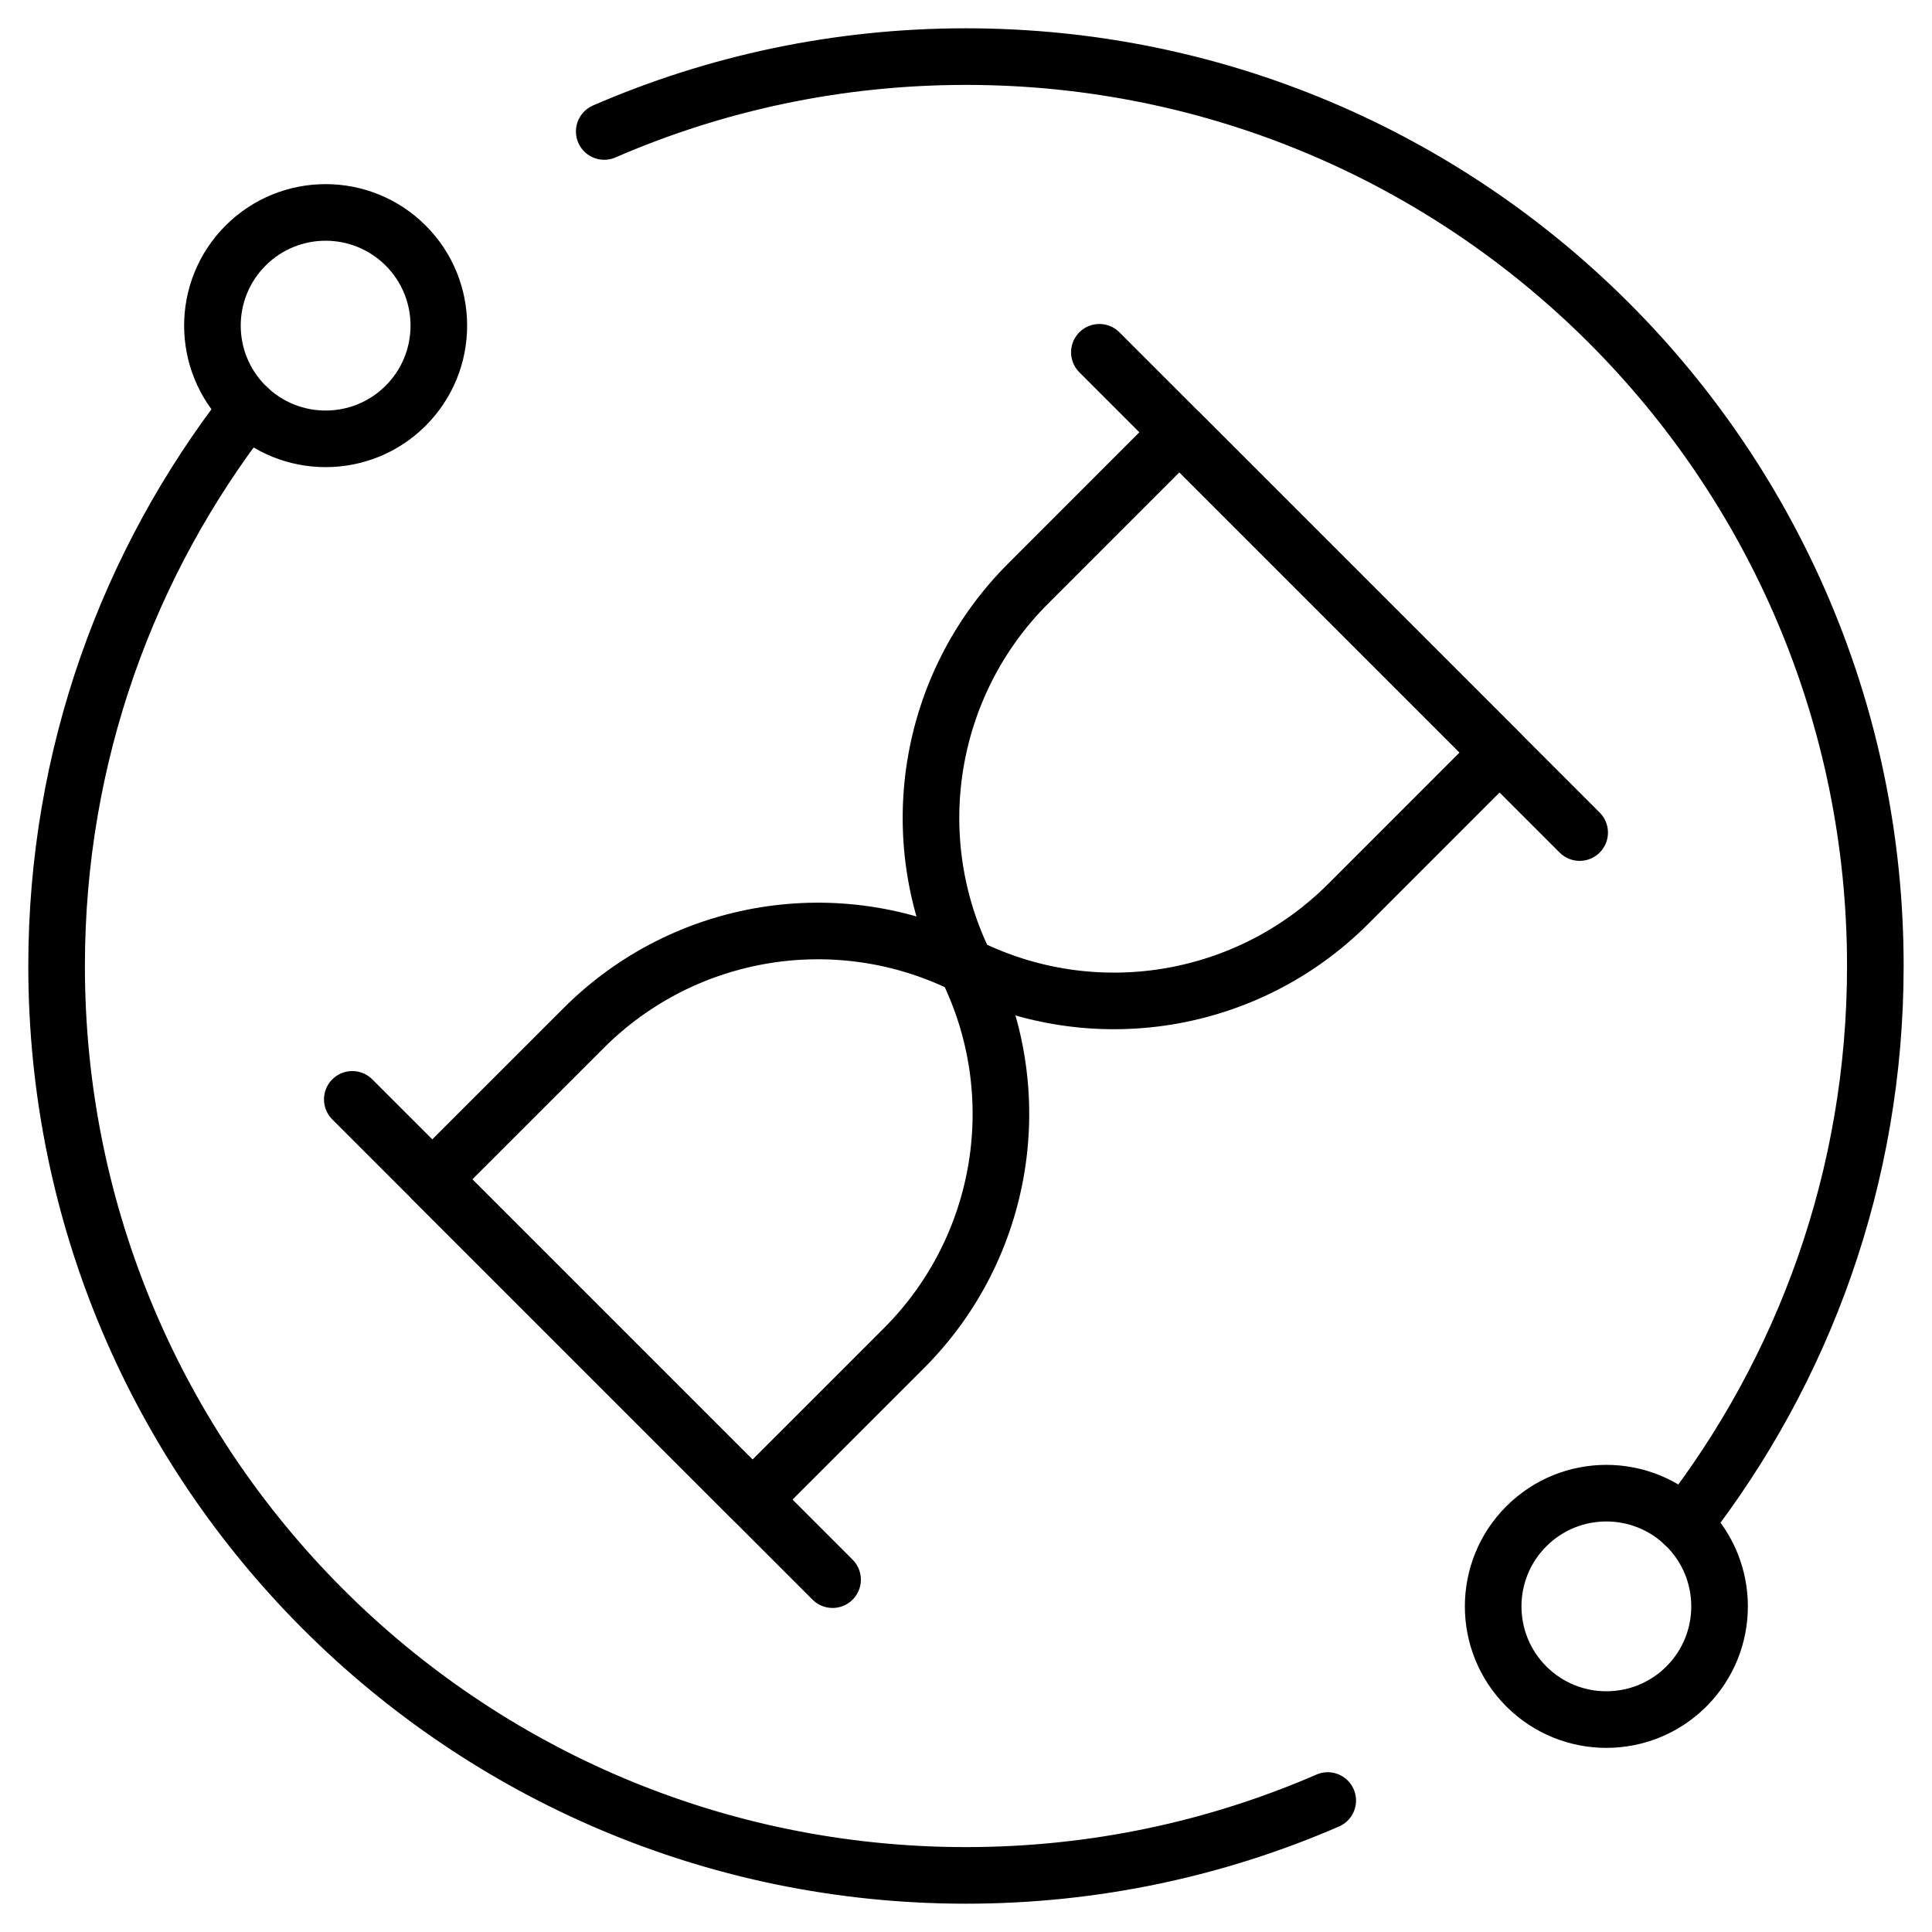
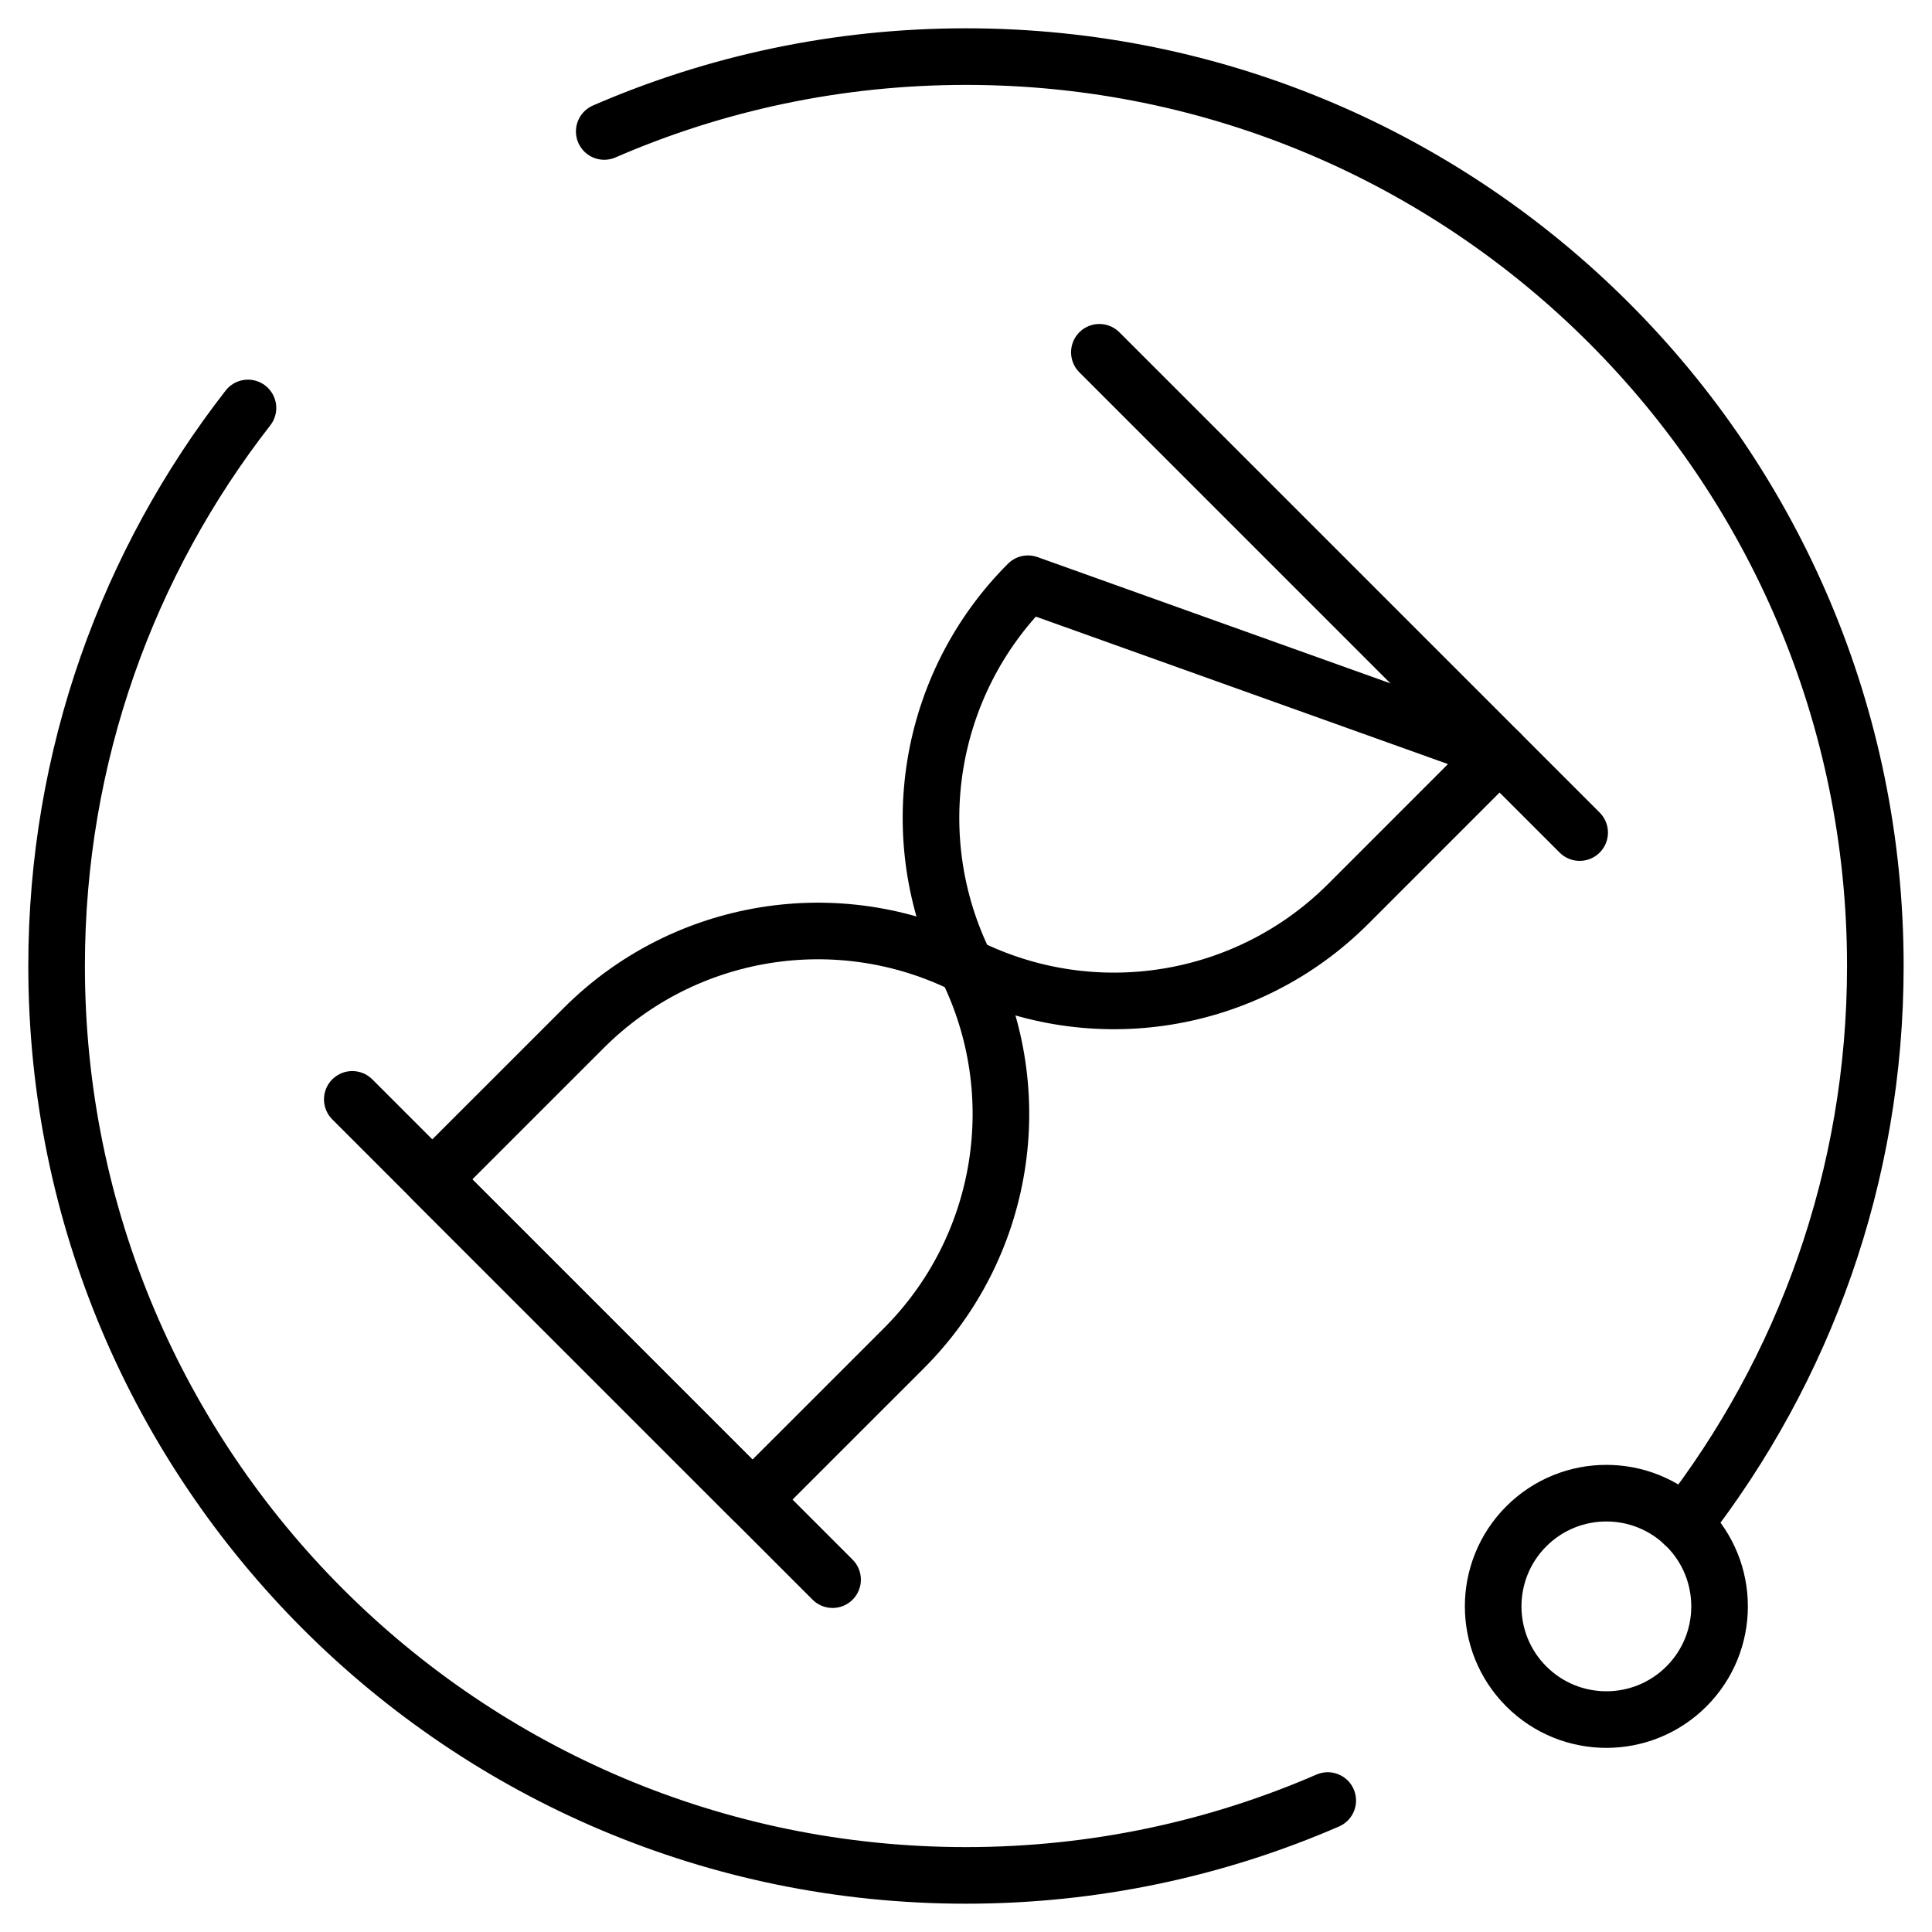
<svg xmlns="http://www.w3.org/2000/svg" fill="none" viewBox="0 0 64 64" height="64" width="64">
  <g clip-path="url(#clip0_51_4393)">
-     <path stroke-linejoin="round" stroke-linecap="round" stroke-width="1.875" stroke="black" d="M31.999 31.999C36.221 34.11 41.321 33.282 44.66 29.944L49.676 24.927L39.069 14.32L34.053 19.337C30.715 22.675 29.887 27.775 31.998 31.998L31.999 31.999Z" />
+     <path stroke-linejoin="round" stroke-linecap="round" stroke-width="1.875" stroke="black" d="M31.999 31.999C36.221 34.11 41.321 33.282 44.66 29.944L49.676 24.927L34.053 19.337C30.715 22.675 29.887 27.775 31.998 31.998L31.999 31.999Z" />
    <path stroke-linejoin="round" stroke-linecap="round" stroke-width="1.875" stroke="black" d="M52.328 27.58L36.418 11.67" />
    <path stroke-linejoin="round" stroke-linecap="round" stroke-width="1.875" stroke="black" d="M31.999 31.999C34.11 36.221 33.282 41.321 29.944 44.66L24.927 49.676L14.32 39.069L19.337 34.053C22.675 30.715 27.775 29.887 31.998 31.998L31.999 31.999Z" />
    <path stroke-linejoin="round" stroke-linecap="round" stroke-width="1.875" stroke="black" d="M27.58 52.328L11.67 36.418" />
    <path stroke-linejoin="round" stroke-linecap="round" stroke-width="1.875" stroke="black" d="M20.016 4.355C23.689 2.76 27.74 1.875 31.999 1.875C48.636 1.875 62.123 15.363 62.123 32C62.123 38.968 59.756 45.382 55.784 50.486" />
    <path stroke-linejoin="round" stroke-linecap="round" stroke-width="1.875" stroke="black" d="M8.214 13.514C4.242 18.616 1.875 25.032 1.875 32C1.875 48.638 15.363 62.125 32 62.125C36.259 62.125 40.31 61.239 43.983 59.645" />
-     <path stroke-linejoin="round" stroke-linecap="round" stroke-width="1.875" stroke="black" d="M8.135 13.439C9.6 14.903 11.974 14.903 13.439 13.439C14.903 11.974 14.903 9.6 13.439 8.135C11.974 6.671 9.6 6.671 8.135 8.135C6.671 9.6 6.671 11.974 8.135 13.439Z" />
    <path stroke-linejoin="round" stroke-linecap="round" stroke-width="1.875" stroke="black" d="M50.561 55.865C52.026 57.329 54.4 57.329 55.865 55.865C57.329 54.4 57.329 52.026 55.865 50.561C54.4 49.097 52.026 49.097 50.561 50.561C49.097 52.026 49.097 54.4 50.561 55.865Z" />
  </g>
  <defs>
    <clipPath id="clip0_51_4393">
      <rect fill="white" height="64" width="64" />
    </clipPath>
  </defs>
</svg>